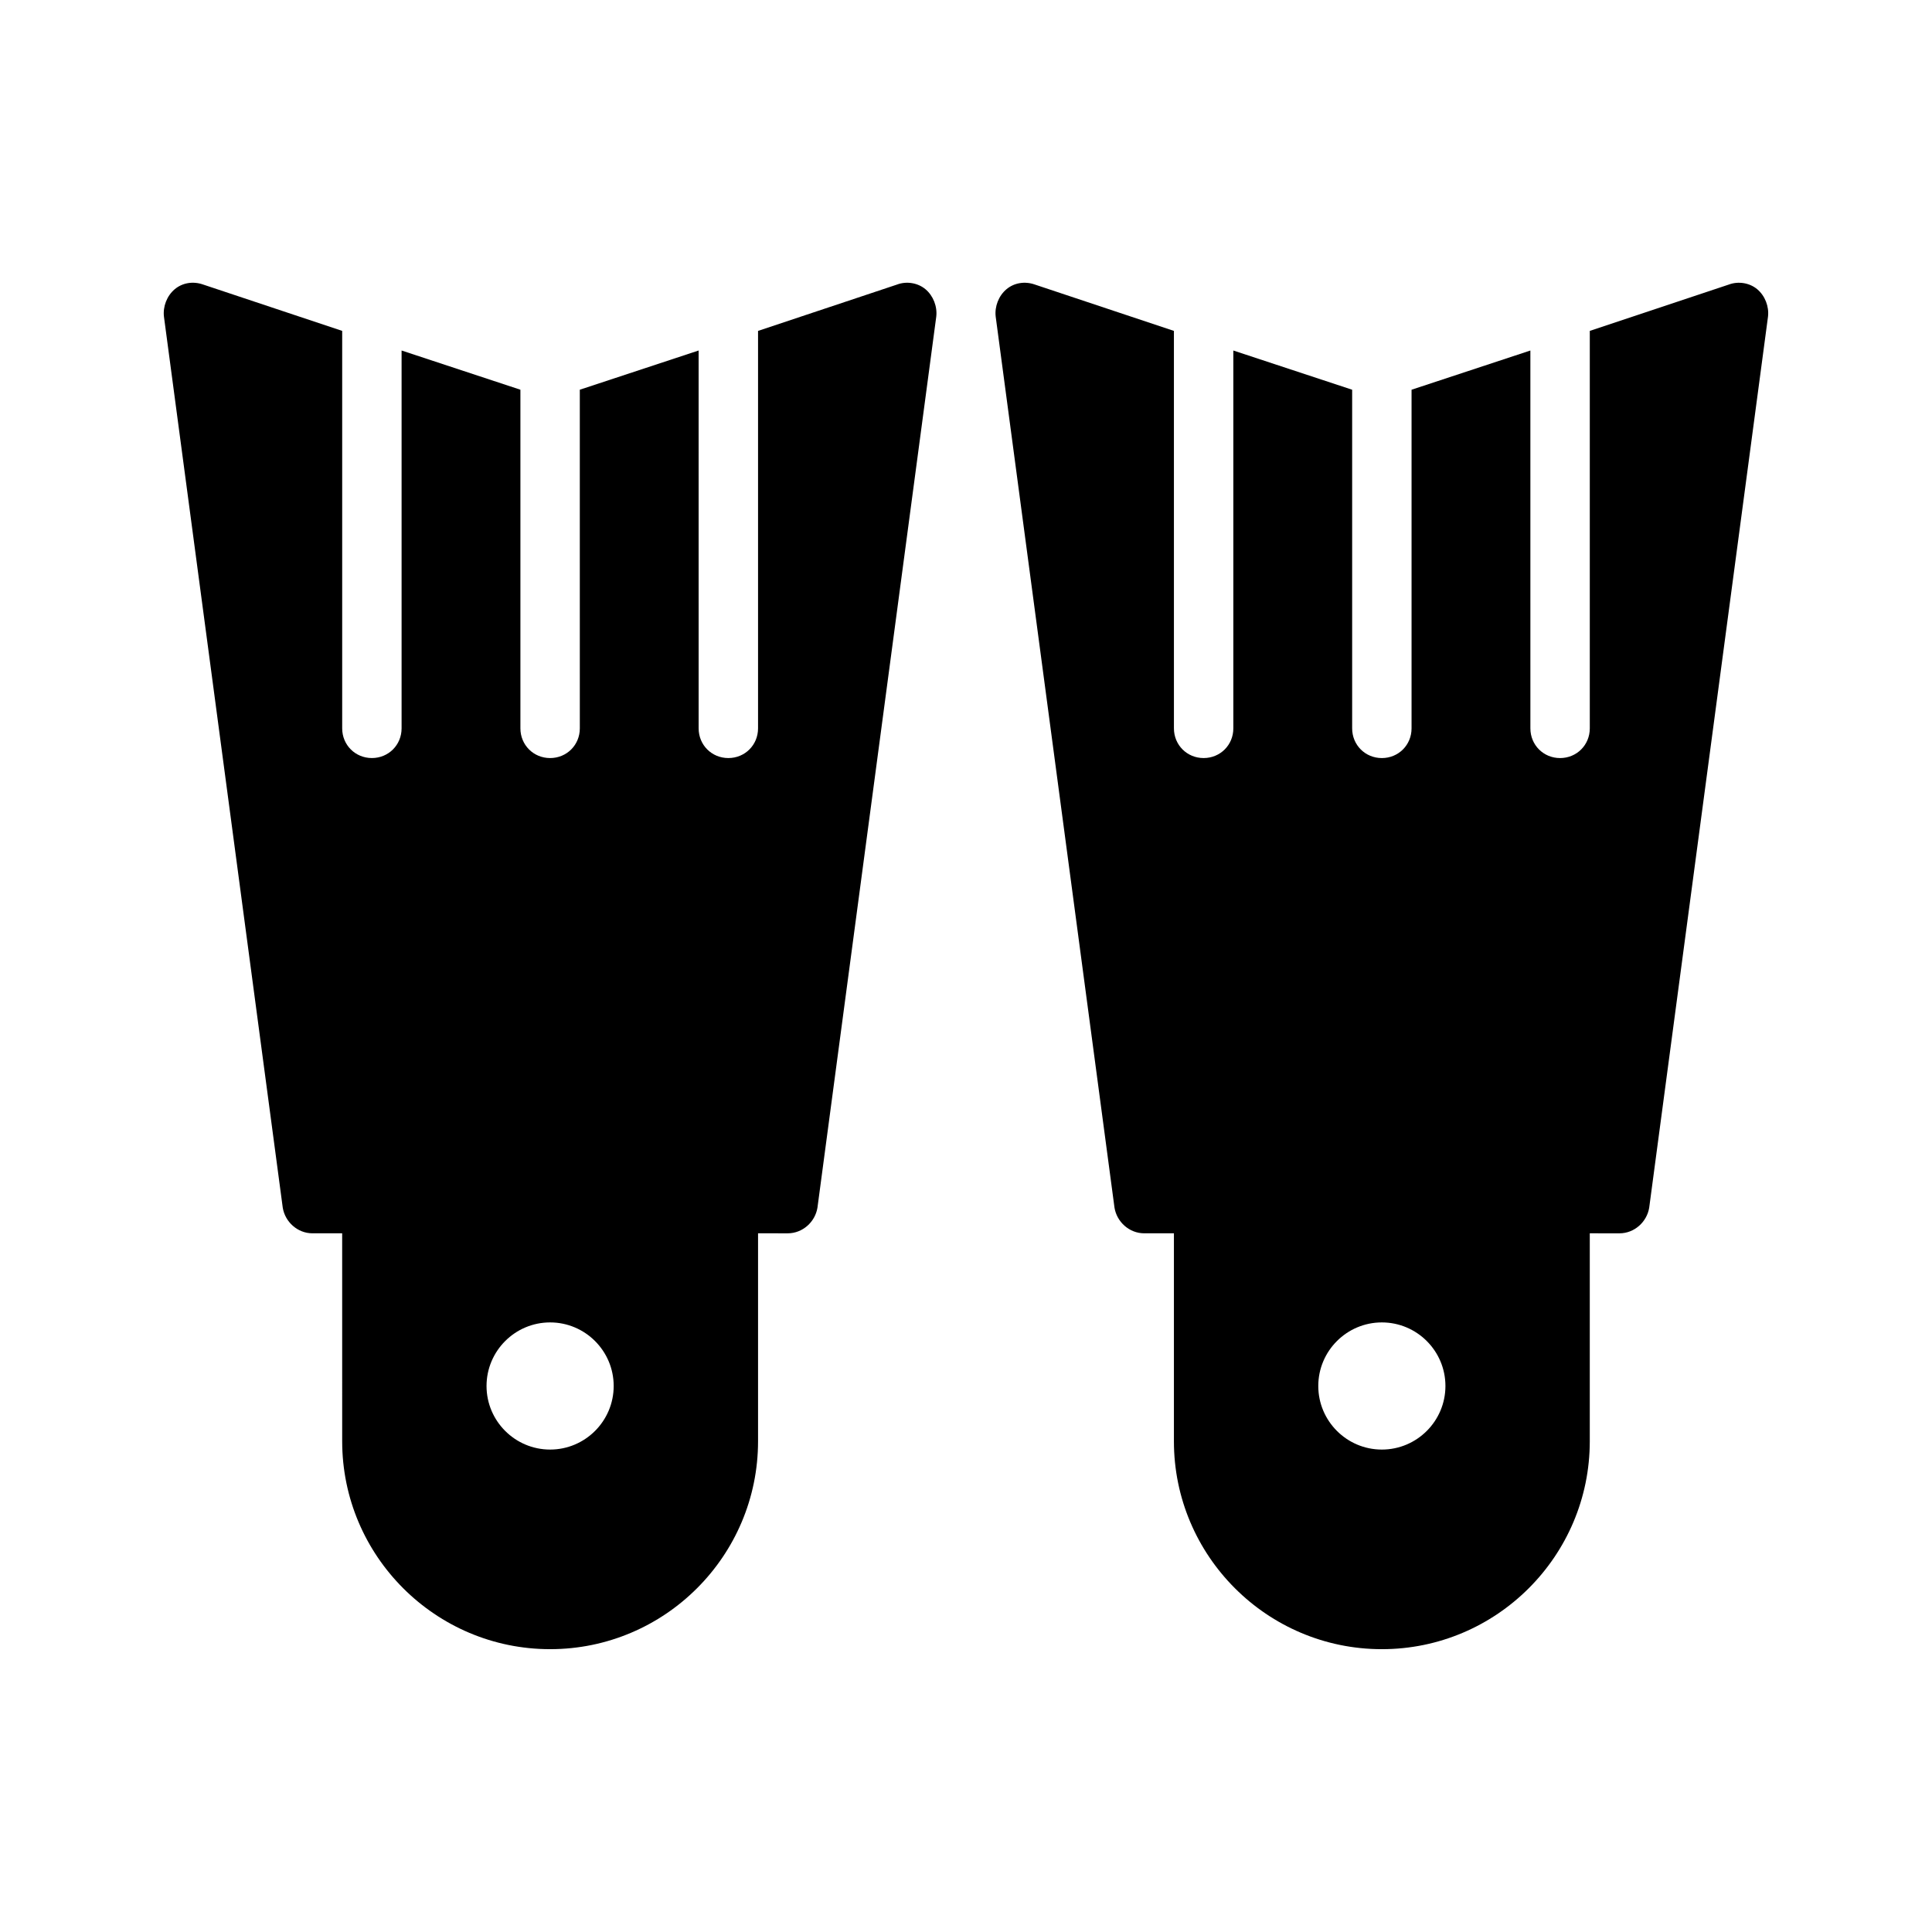
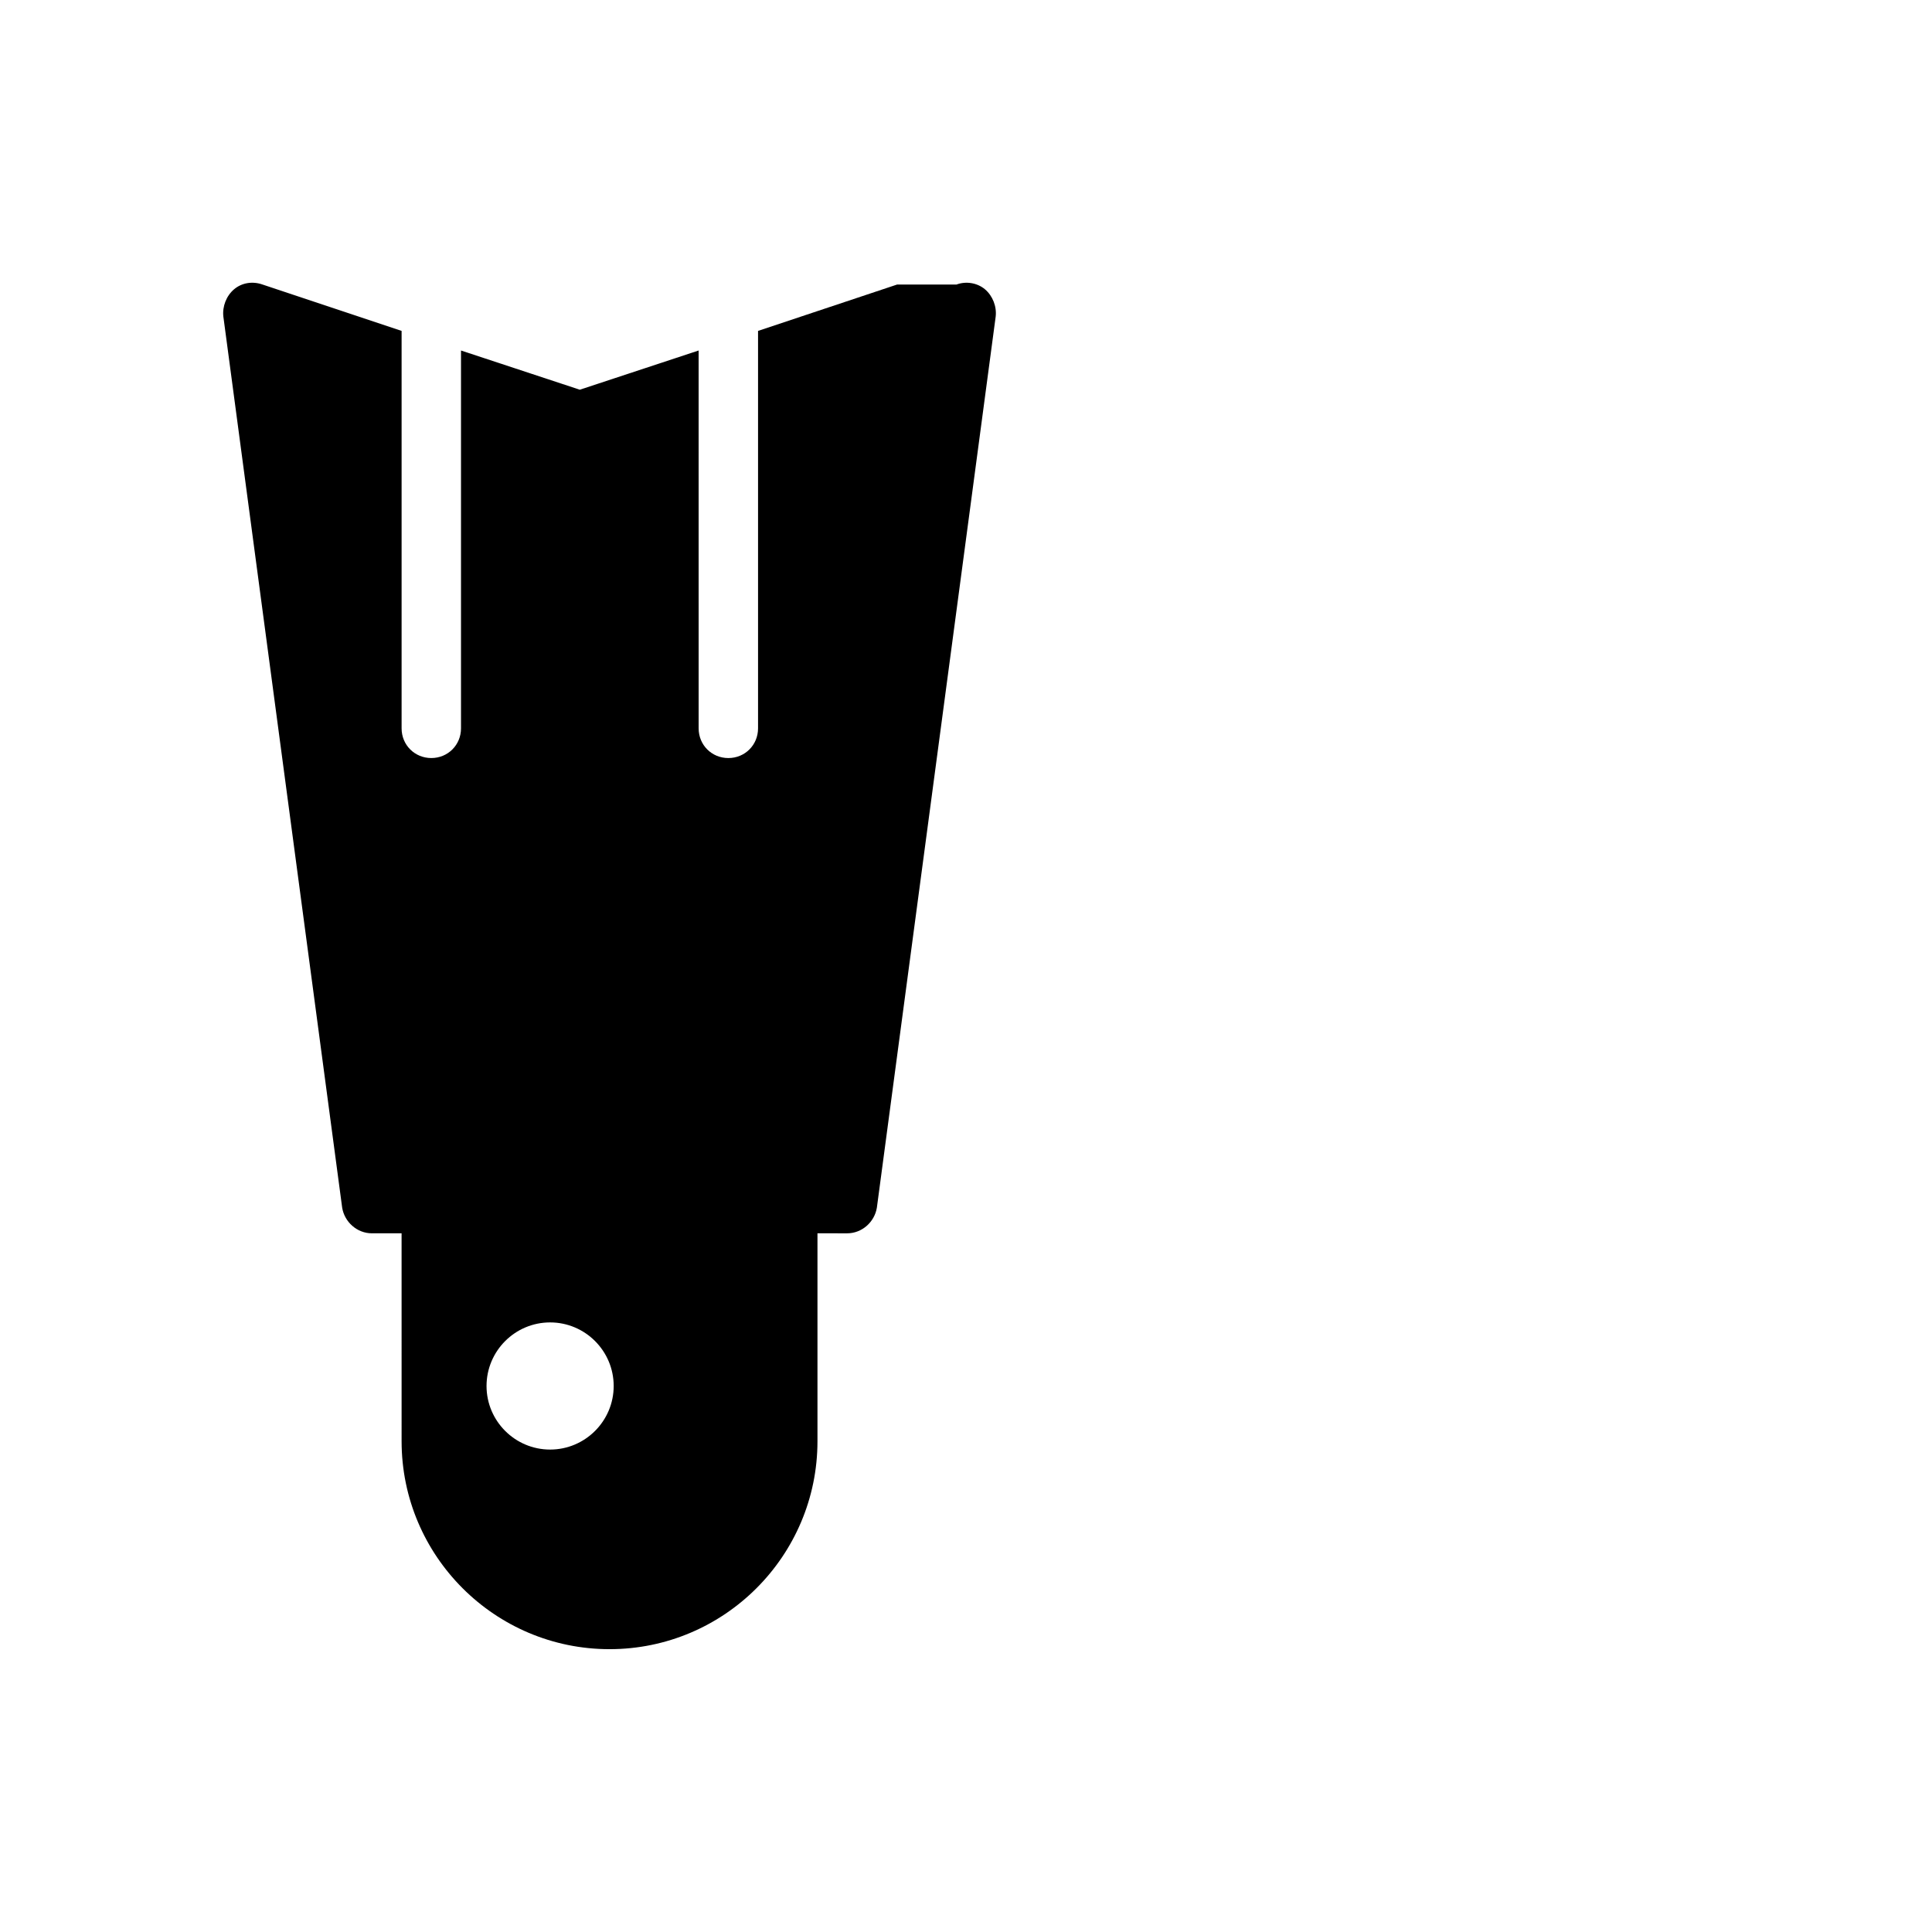
<svg xmlns="http://www.w3.org/2000/svg" fill="#000000" width="800px" height="800px" version="1.1" viewBox="144 144 512 512">
  <g>
-     <path d="m381.73 219.41-36.84 12.281v105.33c0 4.41-3.465 7.871-7.871 7.871-4.41 0-7.871-3.465-7.871-7.871l-0.004-83.602v-16.531l-31.488 10.391v16.688l0.004 73.055c0 4.41-3.465 7.871-7.871 7.871-4.41 0-7.875-3.465-7.875-7.871v-89.742l-31.488-10.391v100.13c0 4.41-3.465 7.871-7.871 7.871-4.41 0-7.871-3.465-7.871-7.871v-105.33l-36.844-12.281c-2.676-0.945-5.508-0.473-7.555 1.258-2.047 1.734-3.148 4.566-2.836 7.246l31.488 236.16c0.629 3.777 3.938 6.769 7.871 6.769h7.871l0.004 55.102c0 30.387 24.719 55.105 55.105 55.105s55.105-24.719 55.105-55.105v-55.105l7.867 0.004c3.938 0 7.242-2.992 7.871-6.769l31.488-236.16c0.316-2.676-0.789-5.512-2.832-7.242-2.047-1.734-5.039-2.207-7.559-1.262zm-91.945 308.74c-9.289 0-16.848-7.559-16.848-16.848 0.004-9.289 7.559-16.848 16.848-16.848 9.289 0 16.848 7.559 16.848 16.848 0 9.289-7.559 16.848-16.848 16.848z" />
-     <path d="m609.71 220.67c-2.047-1.73-5.039-2.203-7.559-1.258l-36.84 12.281v105.33c0 4.41-3.465 7.871-7.871 7.871-4.41 0-7.871-3.465-7.871-7.871l-0.004-83.602v-16.531l-31.488 10.391v89.742c0 4.41-3.465 7.871-7.871 7.871-4.41 0-7.871-3.465-7.871-7.871v-89.742l-31.488-10.391v100.13c0 4.41-3.465 7.871-7.871 7.871-4.41 0-7.871-3.465-7.871-7.871l-0.004-88.797v-16.531l-36.84-12.281c-2.676-0.945-5.512-0.473-7.559 1.258s-3.148 4.566-2.832 7.242l31.488 236.16c0.629 3.777 3.938 6.769 7.871 6.769h7.871v55.105c0 30.387 24.719 55.105 55.105 55.105s55.105-24.719 55.105-55.105v-55.105l7.871 0.004c3.938 0 7.242-2.992 7.871-6.769l31.488-236.16c0.316-2.68-0.785-5.512-2.832-7.246zm-99.504 307.48c-9.289 0-16.848-7.559-16.848-16.848 0-9.289 7.559-16.848 16.848-16.848 9.289 0 16.848 7.559 16.848 16.848 0 9.289-7.559 16.848-16.848 16.848z" />
+     <path d="m381.73 219.41-36.84 12.281v105.33c0 4.41-3.465 7.871-7.871 7.871-4.41 0-7.871-3.465-7.871-7.871l-0.004-83.602v-16.531l-31.488 10.391v16.688l0.004 73.055v-89.742l-31.488-10.391v100.13c0 4.41-3.465 7.871-7.871 7.871-4.41 0-7.871-3.465-7.871-7.871v-105.33l-36.844-12.281c-2.676-0.945-5.508-0.473-7.555 1.258-2.047 1.734-3.148 4.566-2.836 7.246l31.488 236.16c0.629 3.777 3.938 6.769 7.871 6.769h7.871l0.004 55.102c0 30.387 24.719 55.105 55.105 55.105s55.105-24.719 55.105-55.105v-55.105l7.867 0.004c3.938 0 7.242-2.992 7.871-6.769l31.488-236.16c0.316-2.676-0.789-5.512-2.832-7.242-2.047-1.734-5.039-2.207-7.559-1.262zm-91.945 308.74c-9.289 0-16.848-7.559-16.848-16.848 0.004-9.289 7.559-16.848 16.848-16.848 9.289 0 16.848 7.559 16.848 16.848 0 9.289-7.559 16.848-16.848 16.848z" />
  </g>
</svg>